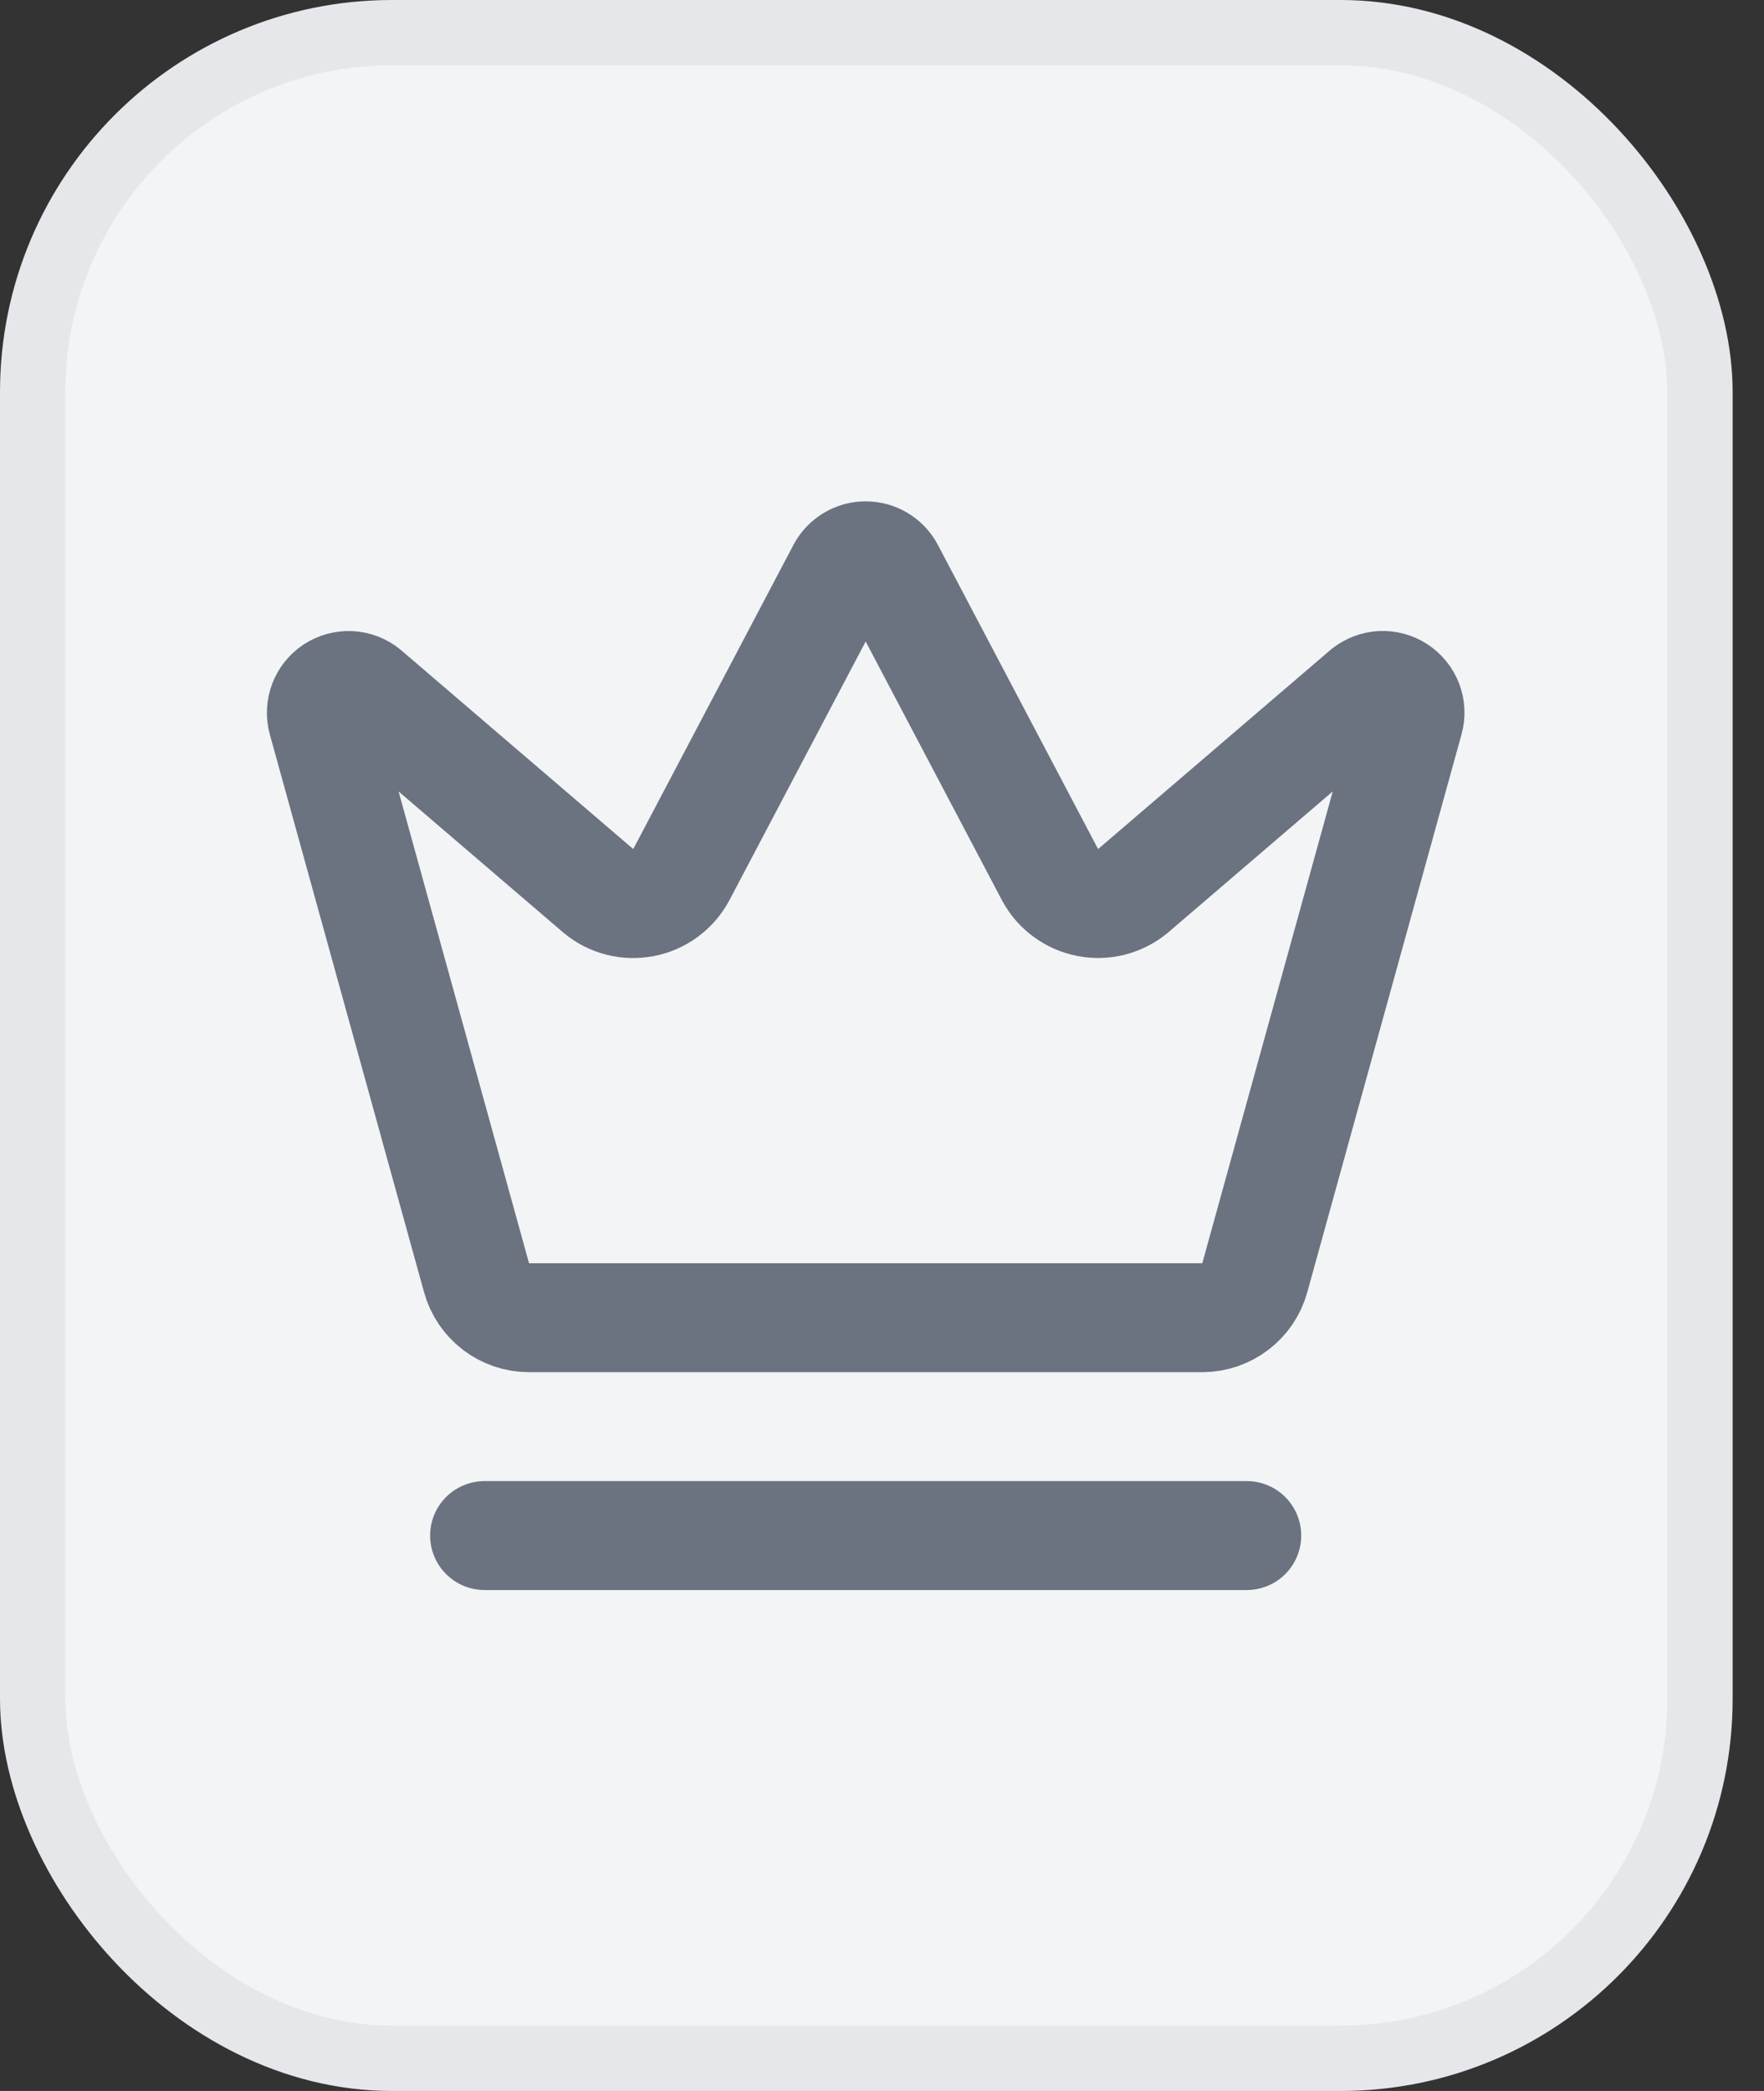
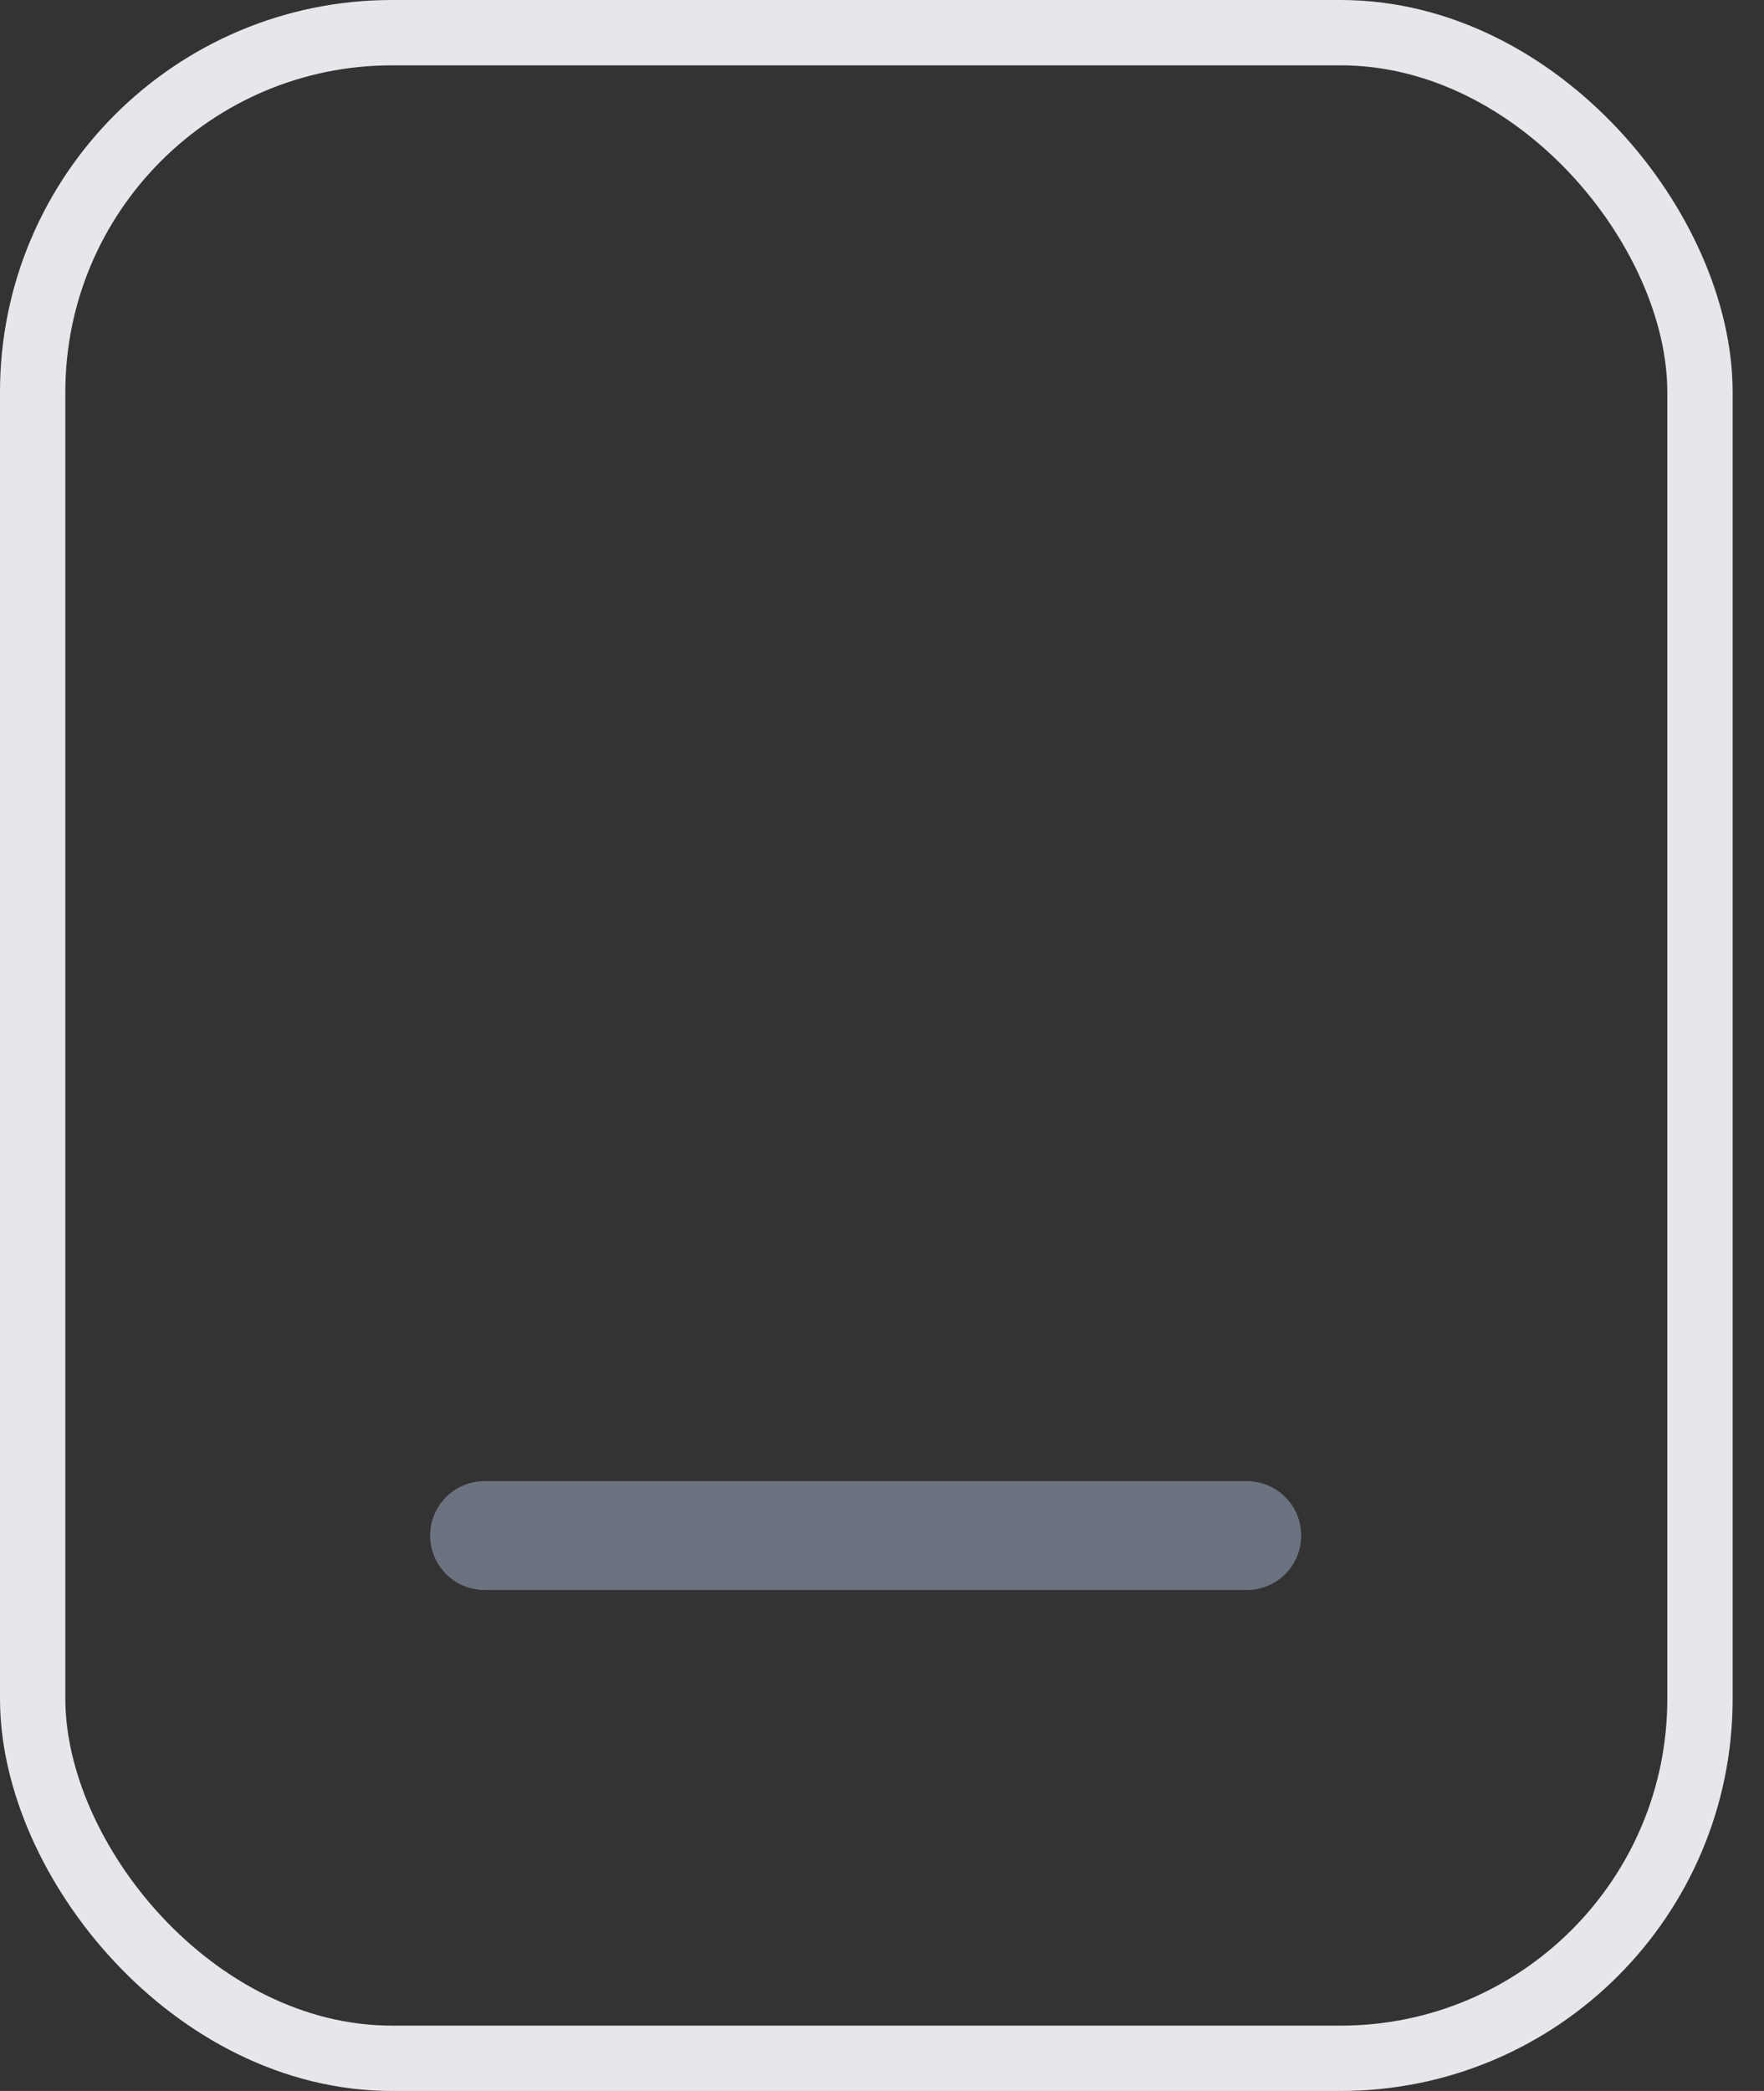
<svg xmlns="http://www.w3.org/2000/svg" width="27" height="32" viewBox="0 0 27 32" fill="none">
  <rect x="0" y="0" width="27" height="32" fill="#333333" stroke="none" />
-   <rect x="0.5" y="0.5" width="25.52" height="31" rx="5.5" fill="#F3F4F6" />
  <rect x="0.5" y="0.5" width="25.52" height="31" rx="5.5" stroke="#E5E7EB" />
-   <path d="M12.885 8.722C12.921 8.656 12.974 8.602 13.038 8.564C13.102 8.526 13.175 8.506 13.25 8.506C13.325 8.506 13.398 8.526 13.462 8.564C13.526 8.602 13.579 8.656 13.615 8.722L16.075 13.392C16.134 13.5 16.215 13.594 16.315 13.666C16.414 13.739 16.528 13.789 16.649 13.812C16.77 13.836 16.894 13.832 17.013 13.802C17.132 13.771 17.243 13.715 17.338 13.637L20.902 10.583C20.971 10.528 21.055 10.495 21.143 10.49C21.231 10.486 21.319 10.509 21.392 10.557C21.466 10.605 21.523 10.676 21.555 10.758C21.586 10.84 21.591 10.931 21.567 11.016L19.206 19.554C19.158 19.729 19.054 19.883 18.91 19.993C18.766 20.104 18.59 20.164 18.409 20.166H8.092C7.91 20.165 7.734 20.104 7.59 19.994C7.446 19.883 7.342 19.729 7.294 19.554L4.933 11.017C4.91 10.931 4.915 10.841 4.946 10.759C4.978 10.676 5.034 10.606 5.108 10.558C5.182 10.51 5.269 10.487 5.357 10.491C5.446 10.496 5.53 10.528 5.598 10.584L9.162 13.637C9.256 13.716 9.367 13.772 9.487 13.803C9.606 13.833 9.73 13.836 9.851 13.813C9.972 13.79 10.086 13.74 10.185 13.667C10.284 13.594 10.366 13.501 10.425 13.392L12.885 8.722Z" stroke="#6B7280" stroke-width="1.667" stroke-linecap="round" stroke-linejoin="round" />
  <path d="M7.417 23.5H19.083" stroke="#6B7280" stroke-width="1.667" stroke-linecap="round" stroke-linejoin="round" />
</svg>